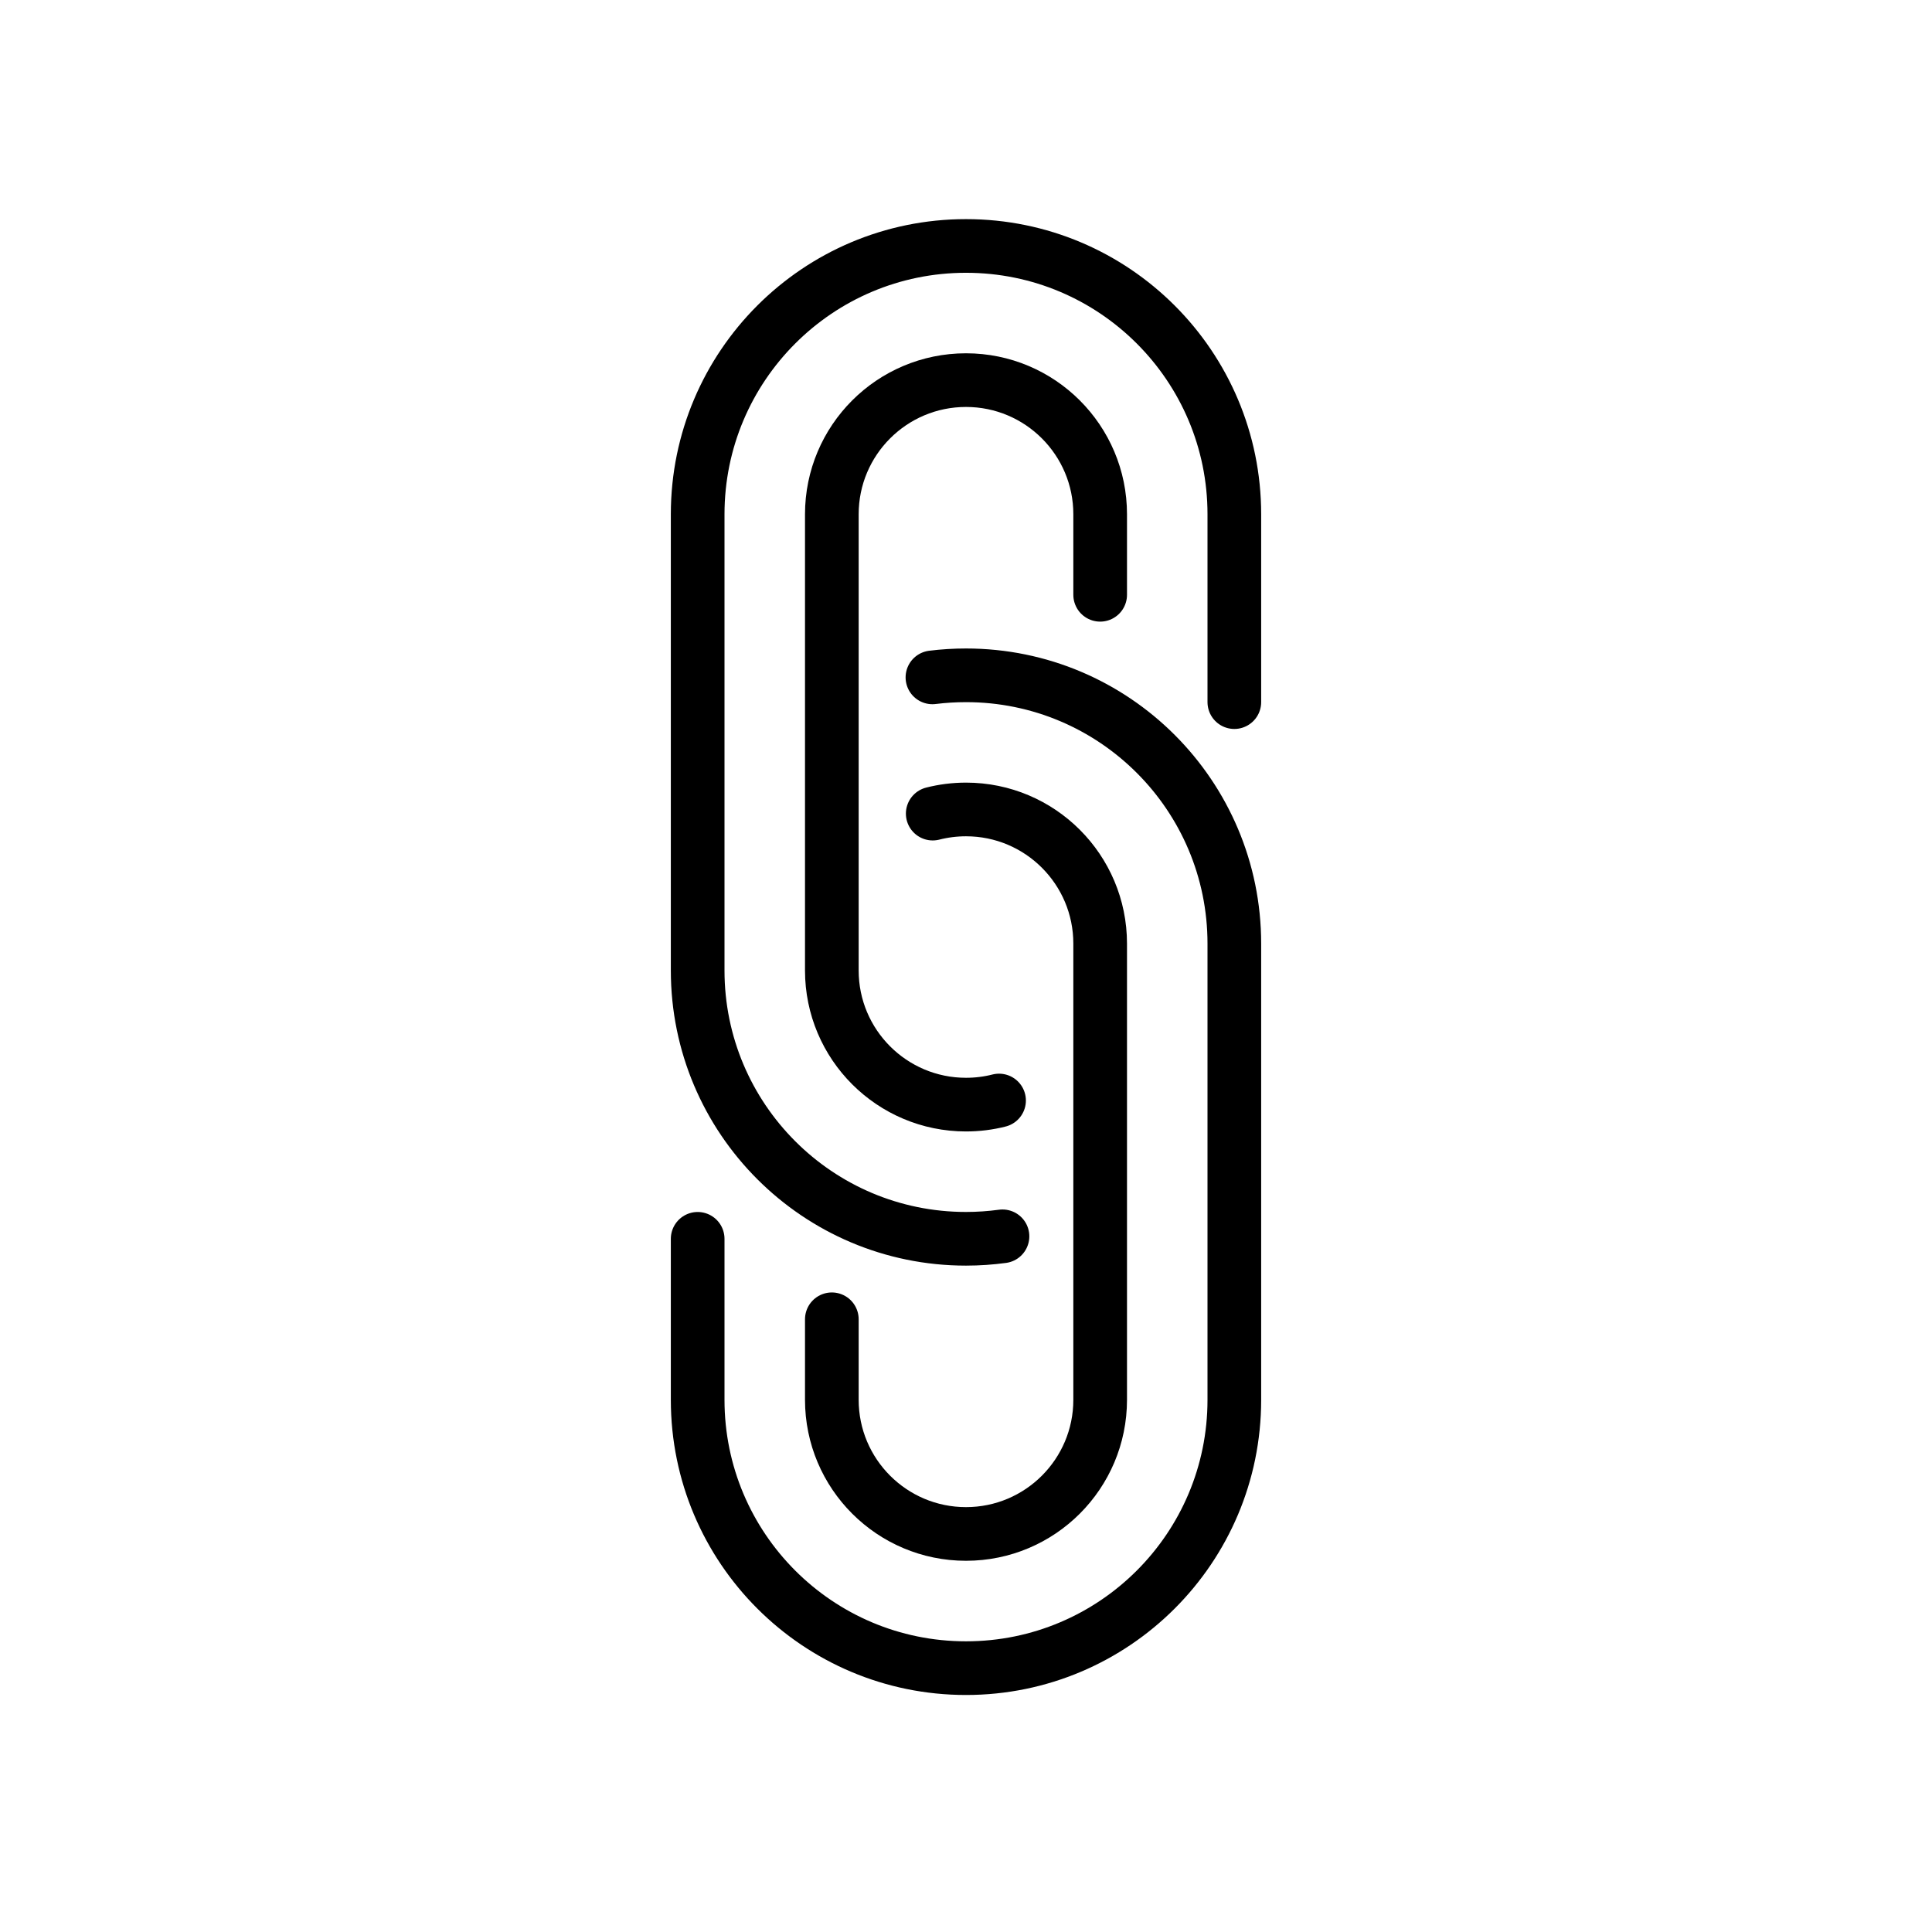
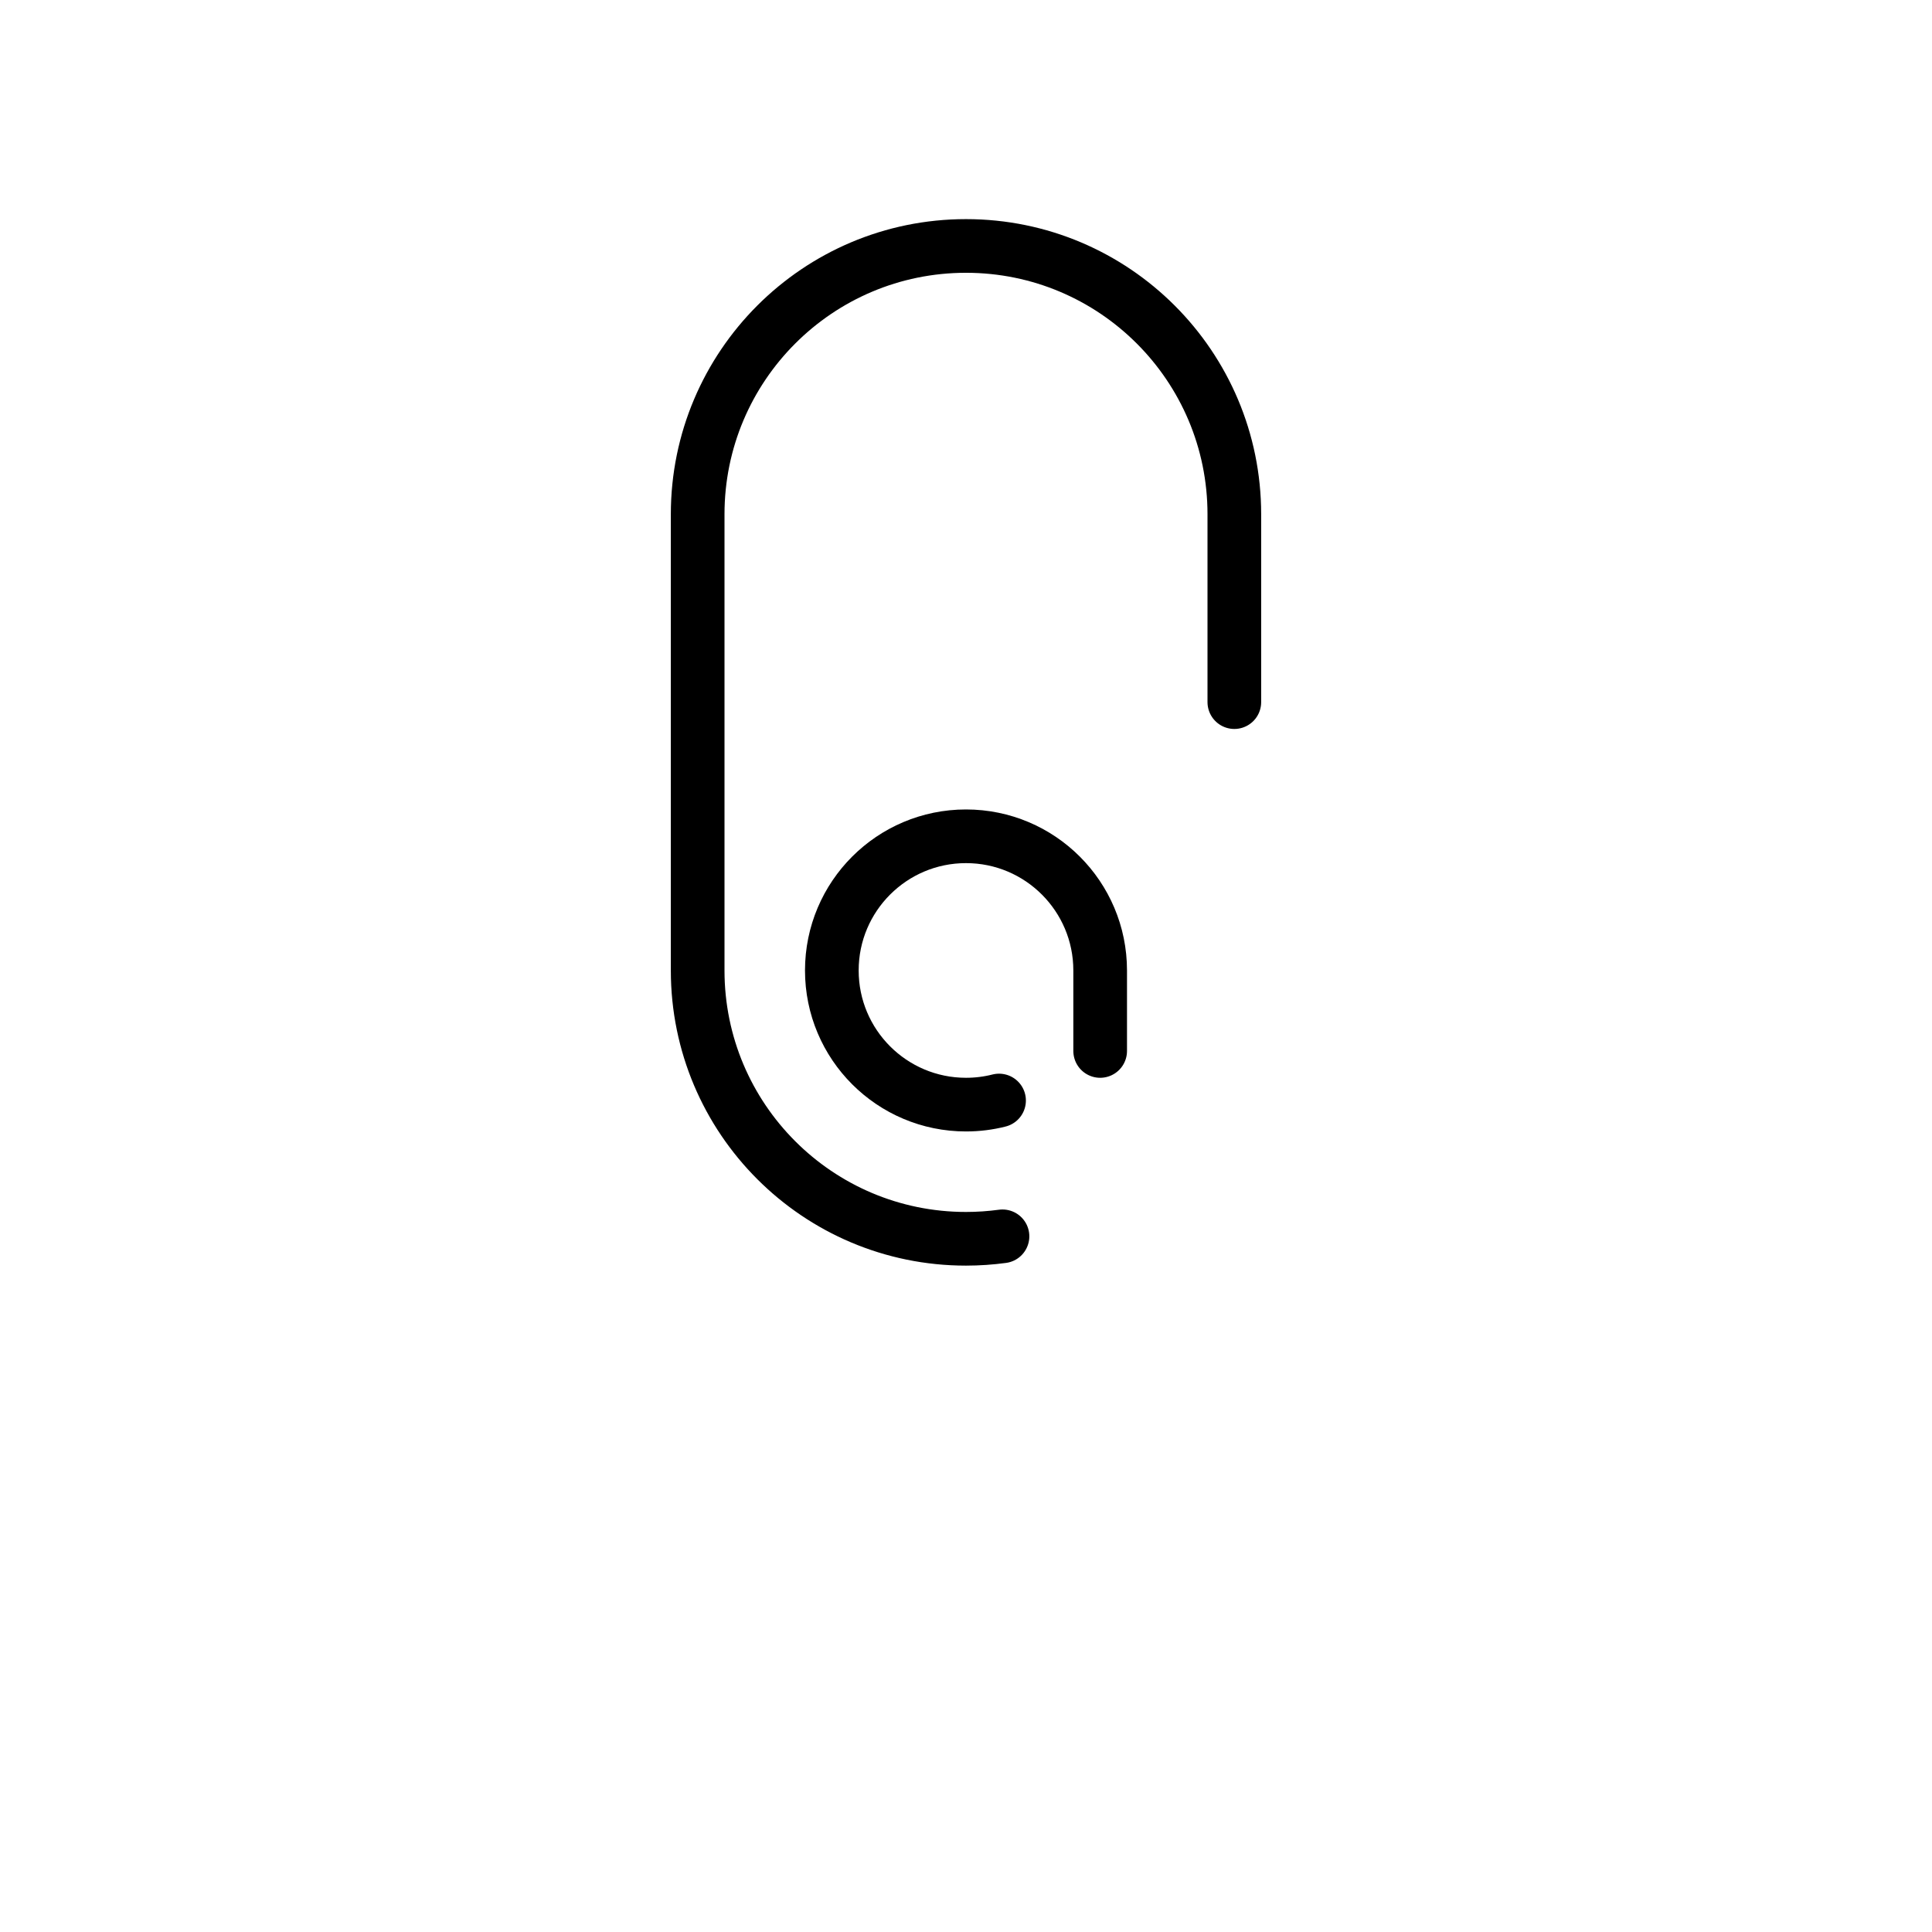
<svg xmlns="http://www.w3.org/2000/svg" id="emoji" viewBox="0 0 72 72">
  <g id="line">
-     <path fill="none" stroke="#000" stroke-linecap="round" stroke-linejoin="round" stroke-width="2" d="m37.232,41.013c-.394.1-.807.153-1.232.153-2.761,0-5-2.239-5-5v-17c0-2.761,2.239-5,5-5s5,2.239,5,5v3" />
+     <path fill="none" stroke="#000" stroke-linecap="round" stroke-linejoin="round" stroke-width="2" d="m37.232,41.013c-.394.1-.807.153-1.232.153-2.761,0-5-2.239-5-5c0-2.761,2.239-5,5-5s5,2.239,5,5v3" />
    <path fill="none" stroke="#000" stroke-linecap="round" stroke-linejoin="round" stroke-width="2" d="m37.36,46.074c-.445.06-.899.092-1.36.092-5.523,0-10-4.477-10-10v-17c0-5.523,4.477-10,10-10s10,4.477,10,10v7" />
-     <path fill="none" stroke="#000" stroke-linecap="round" stroke-linejoin="round" stroke-width="2" d="m34.76,30.321c.396-.101.812-.155,1.24-.155,2.761,0,5,2.239,5,5v17c0,2.761-2.239,5-5,5s-5-2.239-5-5v-3" />
-     <path fill="none" stroke="#000" stroke-linecap="round" stroke-linejoin="round" stroke-width="2" d="m34.749,25.244c.41-.051.827-.077,1.251-.077,5.523,0,10,4.477,10,10v17c0,5.523-4.477,10-10,10s-10-4.477-10-10v-6" />
  </g>
</svg>